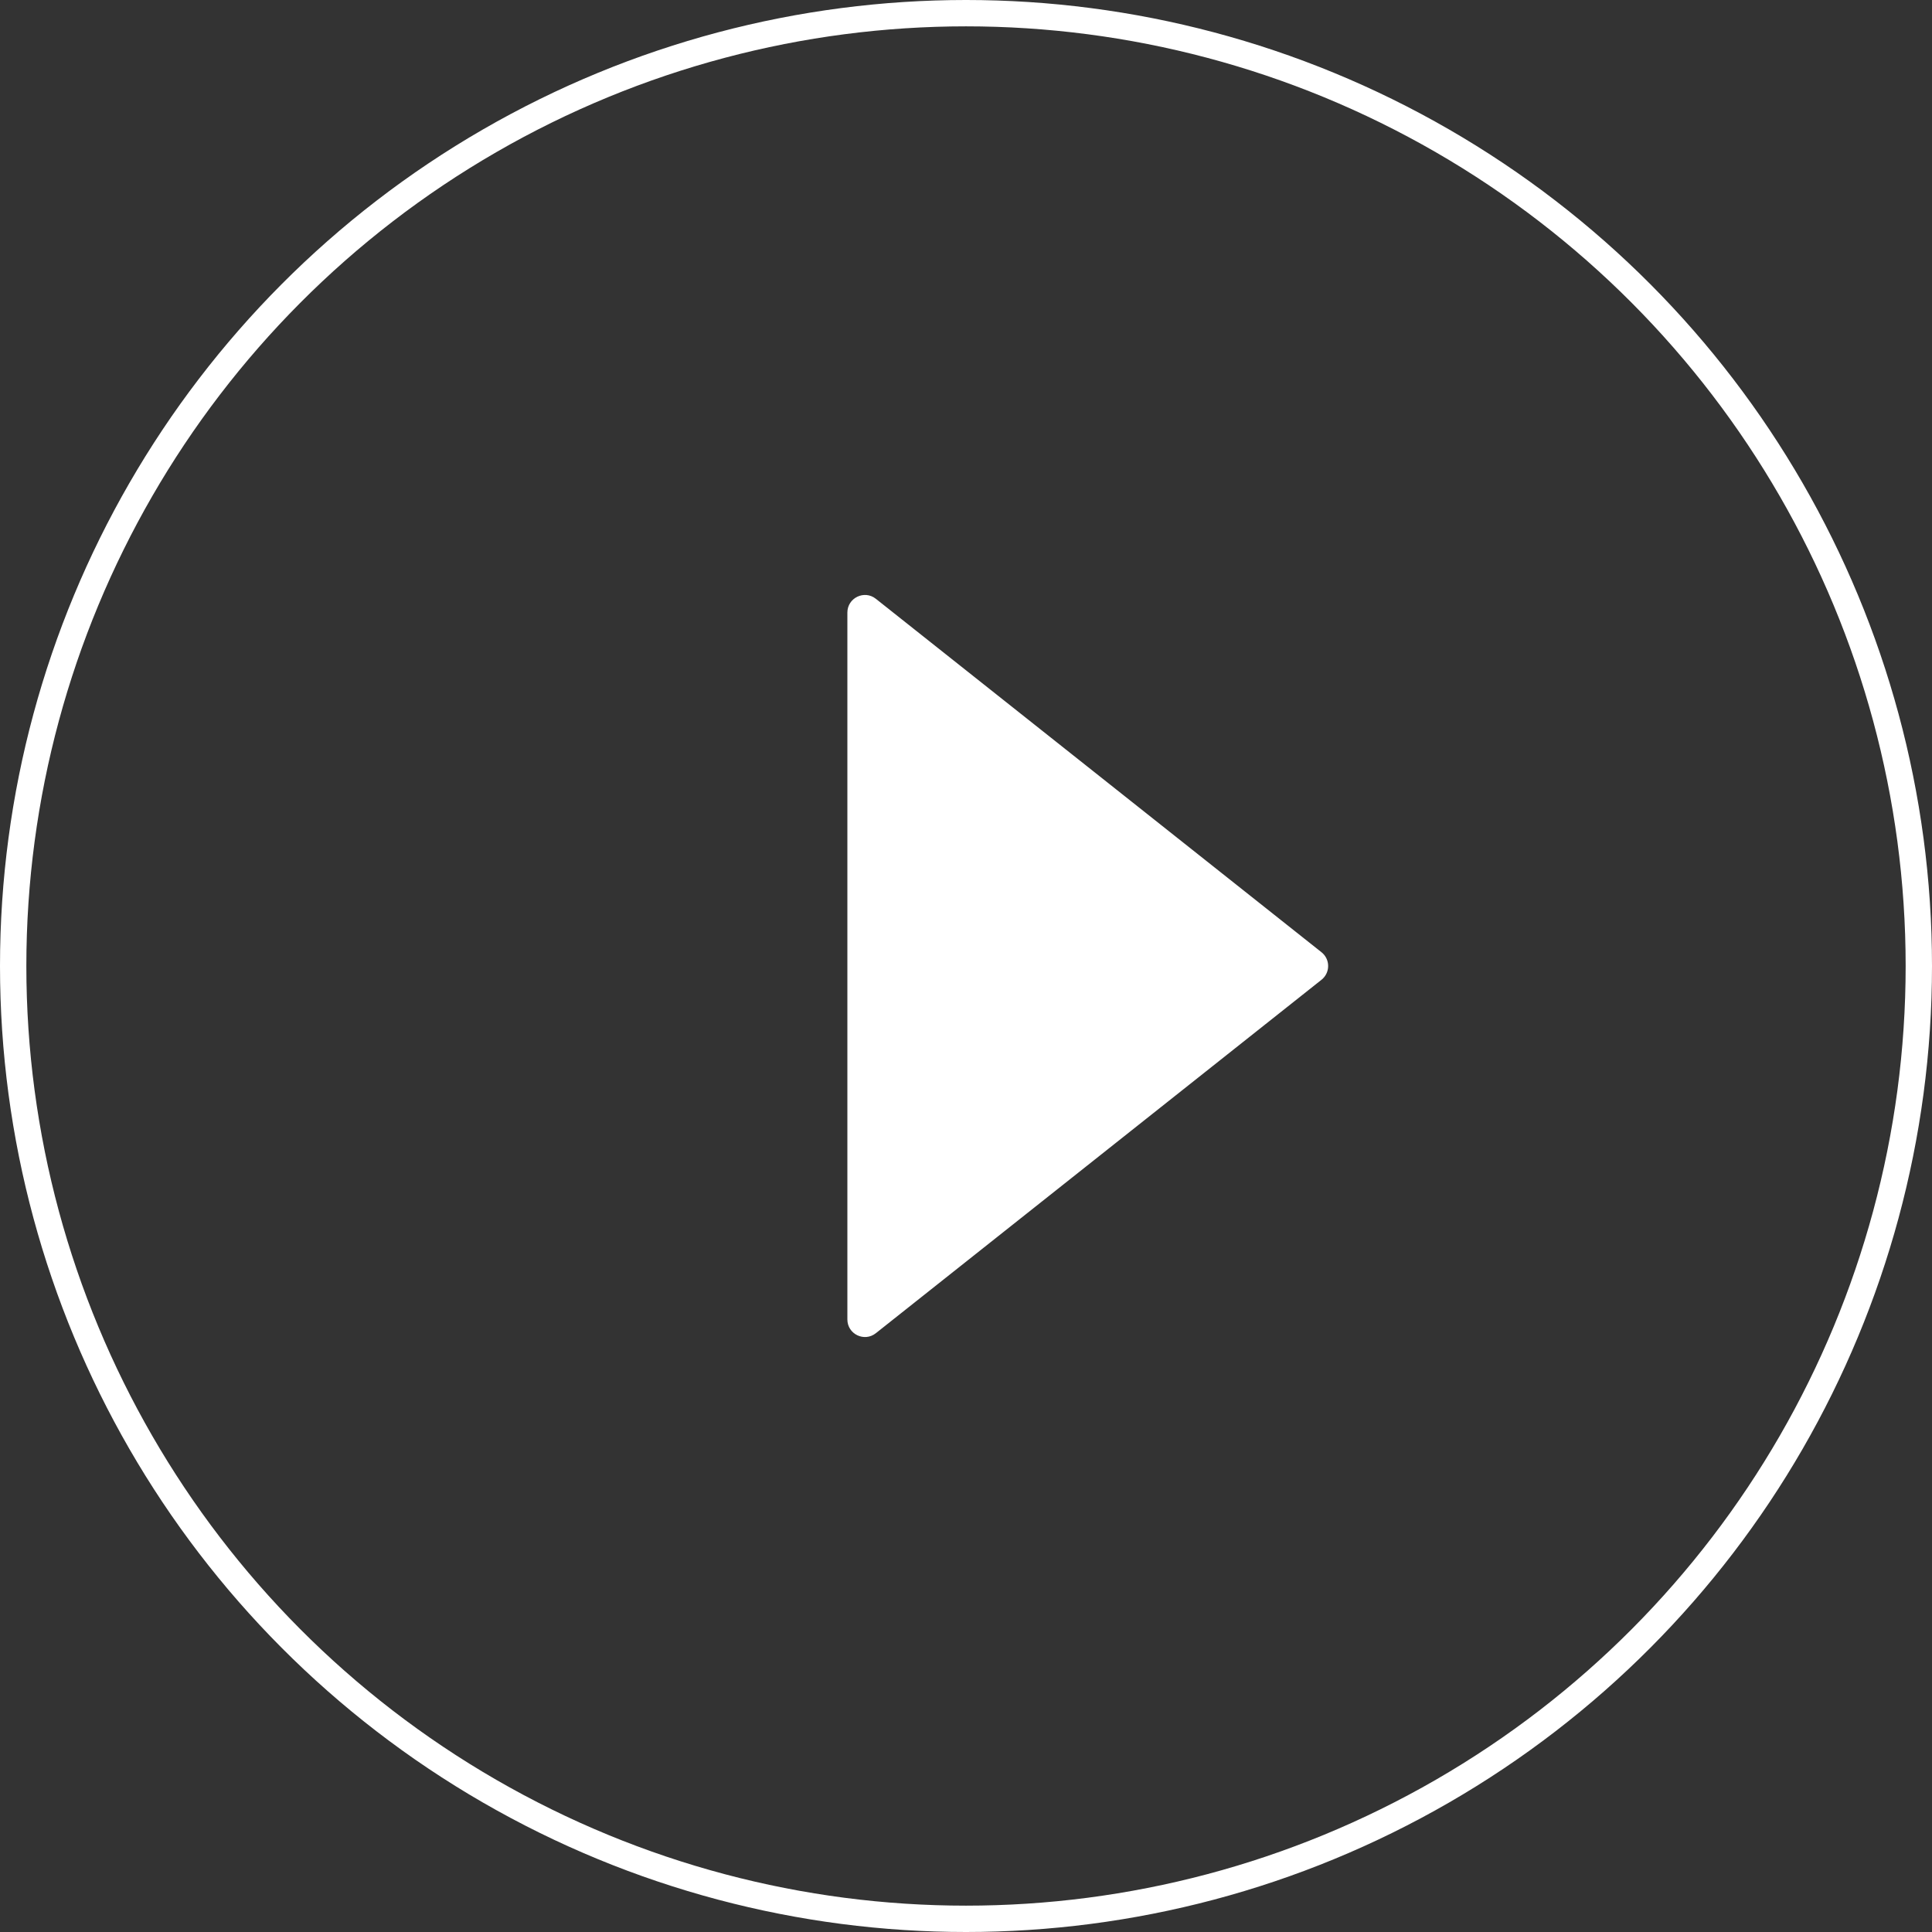
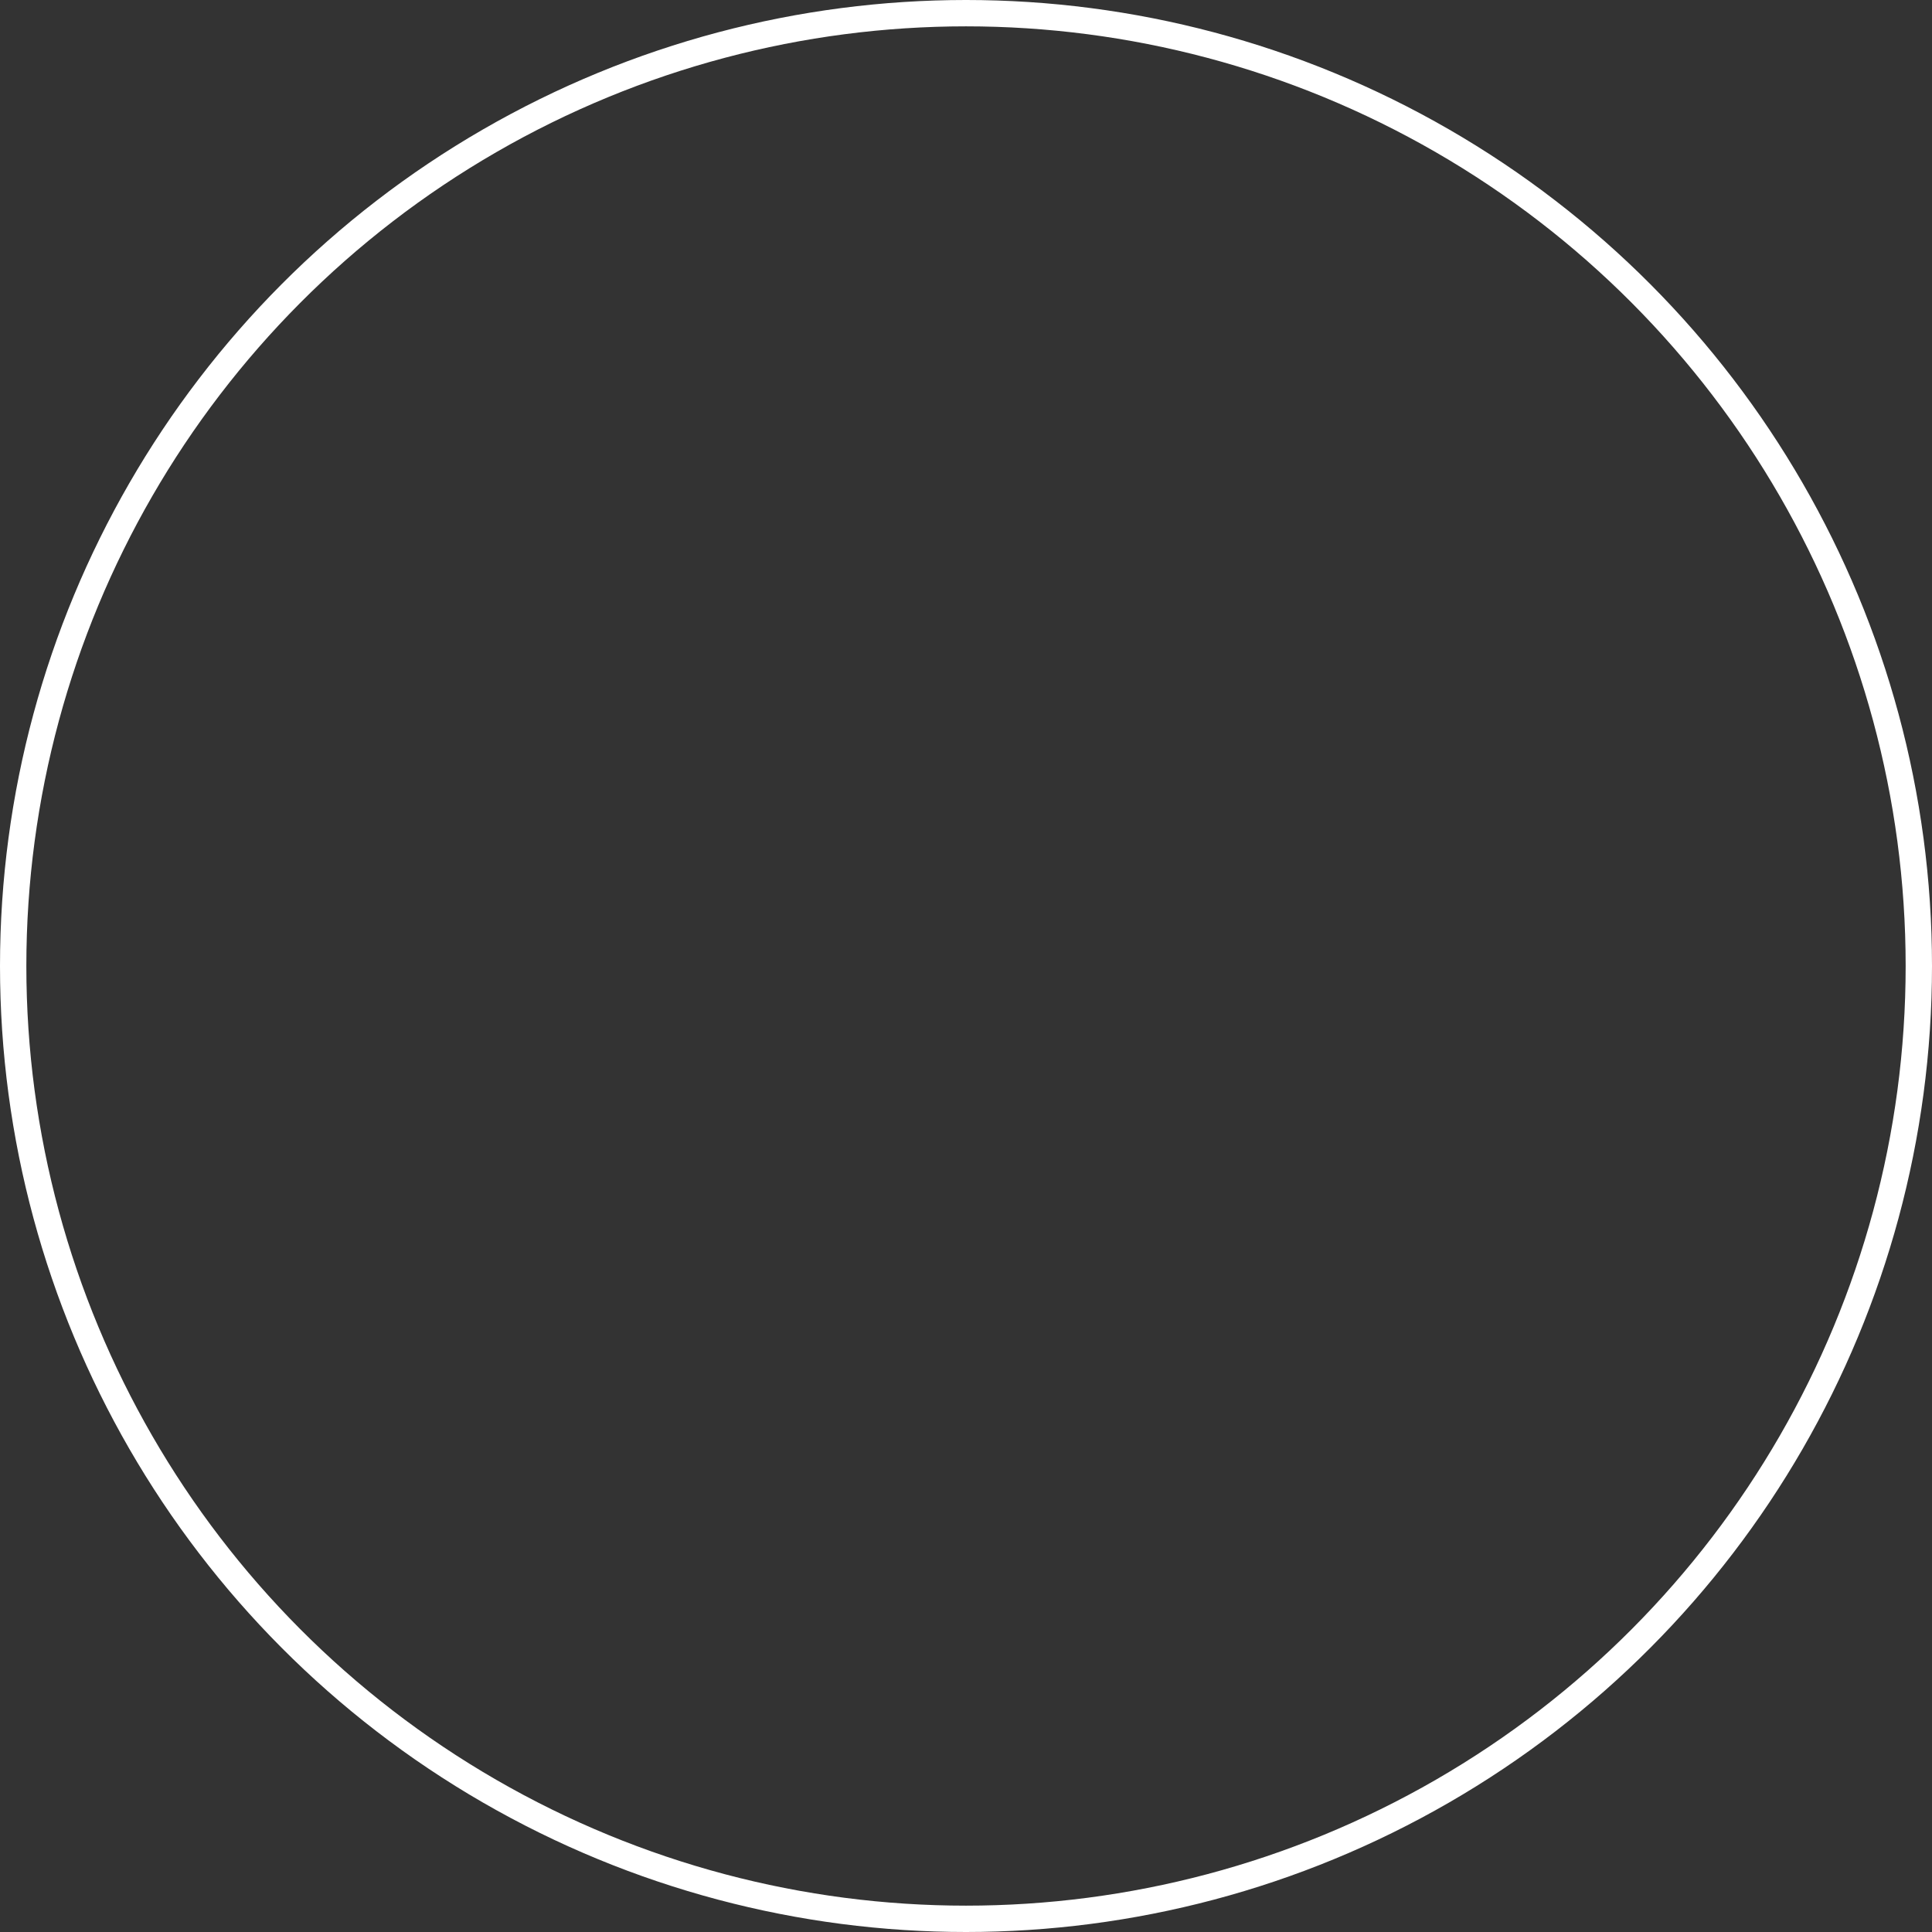
<svg xmlns="http://www.w3.org/2000/svg" width="110" height="110" viewBox="0 0 110 110" fill="none">
  <rect x="0" y="0" width="110" height="110" fill="#333333" stroke="none" />
  <circle cx="55" cy="55" r="54.25" stroke="white" stroke-width="1.5" />
-   <path d="M75.241 54.217C75.745 54.617 75.745 55.383 75.241 55.784L49.867 75.907C49.212 76.427 48.246 75.96 48.246 75.124L48.246 34.877C48.246 34.04 49.212 33.573 49.867 34.093L75.241 54.217Z" fill="white" />
</svg>